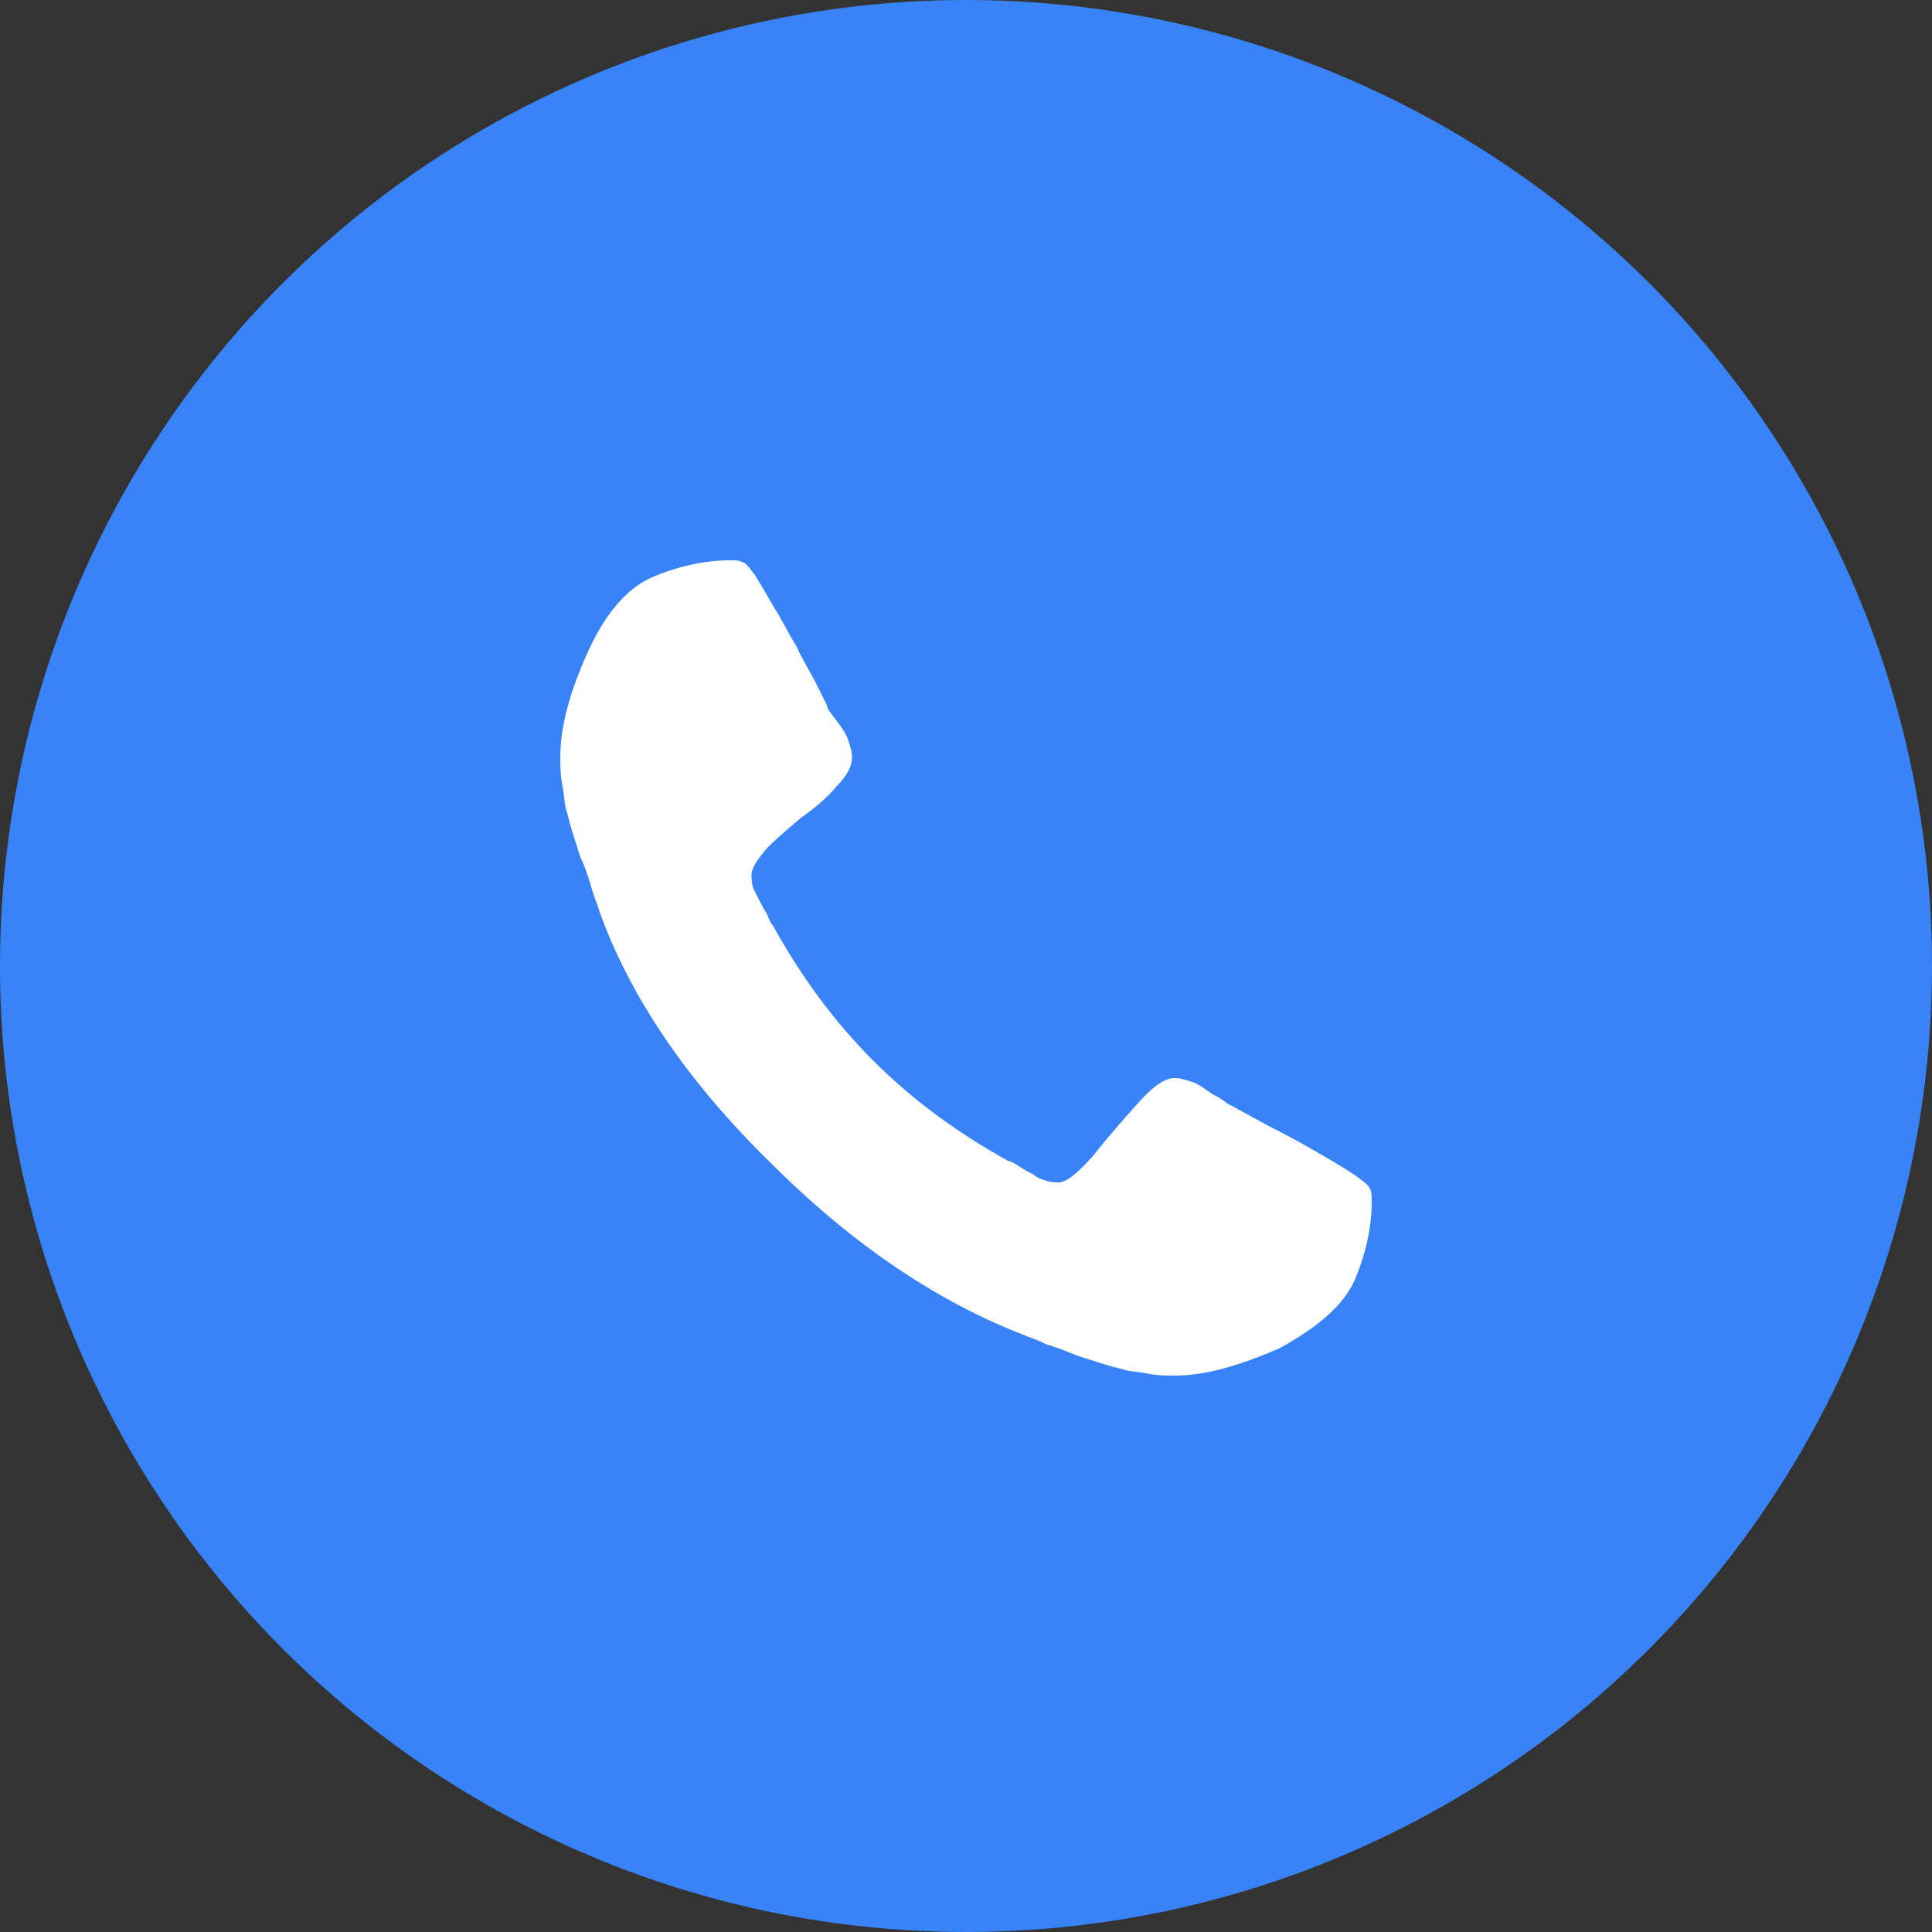
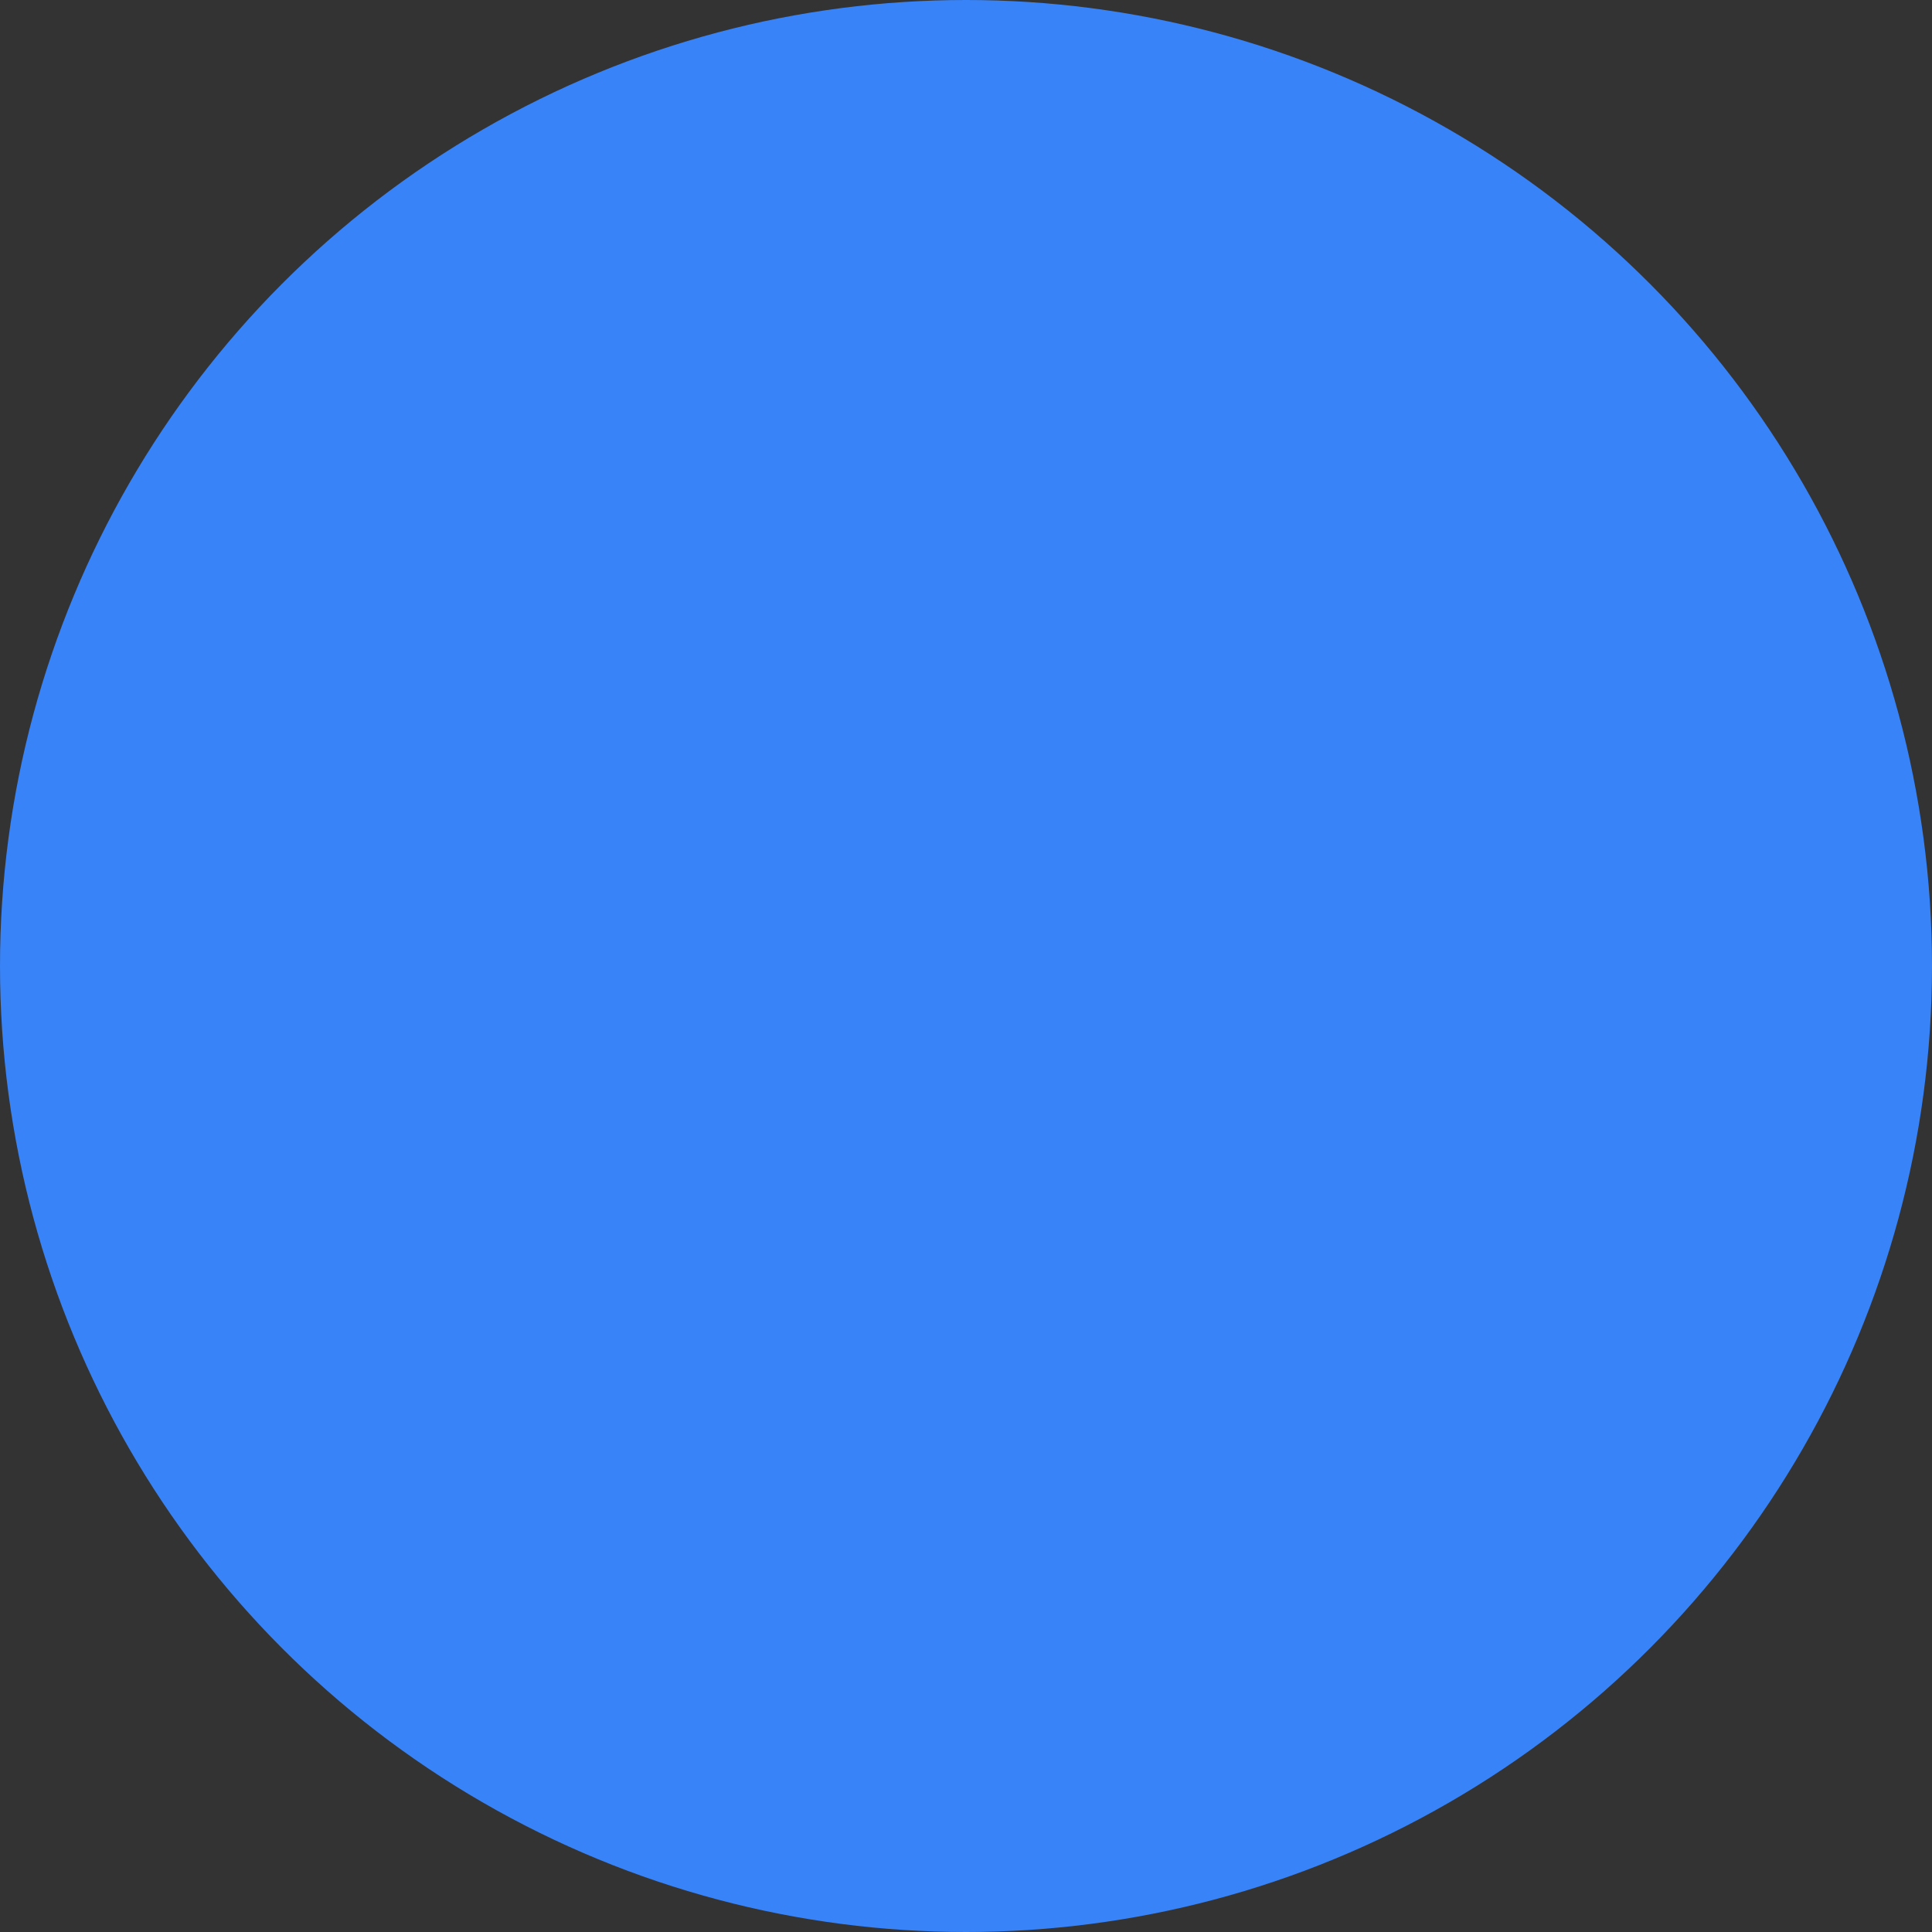
<svg xmlns="http://www.w3.org/2000/svg" version="1.1" id="Layer_1" x="0px" y="0px" viewBox="0 0 100 100" style="enable-background:new 0 0 100 100;" xml:space="preserve">
  <rect x="0" y="0" width="100" height="100" fill="#333333" stroke="none" />
  <style type="text/css">
	.st0{fill:url(#SVGID_1_);}
	.st1{fill:#FFFFFF;}
</style>
  <g>
    <linearGradient id="SVGID_1_" gradientUnits="userSpaceOnUse" x1="0" y1="50" x2="100" y2="50">
      <stop offset="0" style="stop-color:#3883F7" />
      <stop offset="1" style="stop-color:#3883F7" />
    </linearGradient>
    <circle class="st0" cx="50" cy="50" r="50" />
-     <path class="st1" d="M70.1,66.3c0.6-1.4,0.9-2.8,0.9-4.1c0-0.3,0-0.5-0.1-0.7c-0.1-0.2-0.6-0.6-1.6-1.2c-1-0.6-2.2-1.3-3.6-2   l-2.2-1.2c-0.1-0.1-0.4-0.3-0.8-0.5c-0.4-0.3-0.7-0.5-1-0.6c-0.3-0.1-0.6-0.2-0.9-0.2c-0.5,0-1.1,0.4-1.9,1.3   c-0.8,0.9-1.6,1.8-2.3,2.7c-0.8,0.9-1.4,1.4-1.8,1.4c-0.2,0-0.4,0-0.7-0.1c-0.3-0.1-0.5-0.2-0.6-0.3c-0.2-0.1-0.4-0.2-0.7-0.4   c-0.3-0.2-0.5-0.3-0.6-0.3c-2.7-1.5-5-3.2-7-5.2c-2-2-3.7-4.3-5.2-7c-0.1-0.1-0.2-0.3-0.3-0.6c-0.2-0.3-0.3-0.5-0.4-0.7   c-0.1-0.2-0.2-0.4-0.3-0.6c-0.1-0.3-0.1-0.5-0.1-0.7c0-0.4,0.3-0.8,0.8-1.4c0.6-0.6,1.2-1.1,1.8-1.6c0.7-0.5,1.3-1,1.8-1.6   c0.6-0.6,0.8-1.1,0.8-1.5c0-0.3-0.1-0.6-0.2-0.9c-0.1-0.3-0.3-0.6-0.6-1c-0.3-0.4-0.5-0.6-0.5-0.8c-0.1-0.2-0.3-0.6-0.6-1.2   c-0.3-0.6-0.7-1.2-1-1.9c-0.4-0.6-0.7-1.3-1.1-1.9c-0.4-0.7-0.7-1.2-1-1.7c-0.3-0.4-0.5-0.7-0.7-0.7C38.3,29,38.1,29,37.8,29   c-1.3,0-2.7,0.3-4.1,0.9c-1.3,0.6-2.4,1.9-3.3,3.9c-0.9,2-1.4,3.8-1.4,5.4c0,0.4,0,0.9,0.1,1.4c0.1,0.5,0.1,0.9,0.2,1.3   c0.1,0.3,0.2,0.8,0.4,1.4c0.2,0.6,0.3,1,0.4,1.2c0.1,0.2,0.3,0.7,0.5,1.4c0.2,0.7,0.4,1.1,0.4,1.2c1.6,4.5,4.6,8.9,8.9,13.1   c4.3,4.3,8.7,7.2,13.1,8.9c0.2,0.1,0.6,0.2,1.2,0.5c0.7,0.2,1.1,0.4,1.4,0.5c0.2,0.1,0.6,0.2,1.2,0.4c0.6,0.2,1,0.3,1.4,0.4   c0.3,0.1,0.8,0.1,1.2,0.2c0.5,0.1,1,0.1,1.4,0.1c1.6,0,3.3-0.5,5.4-1.4C68.2,68.7,69.5,67.6,70.1,66.3L70.1,66.3z" />
  </g>
</svg>